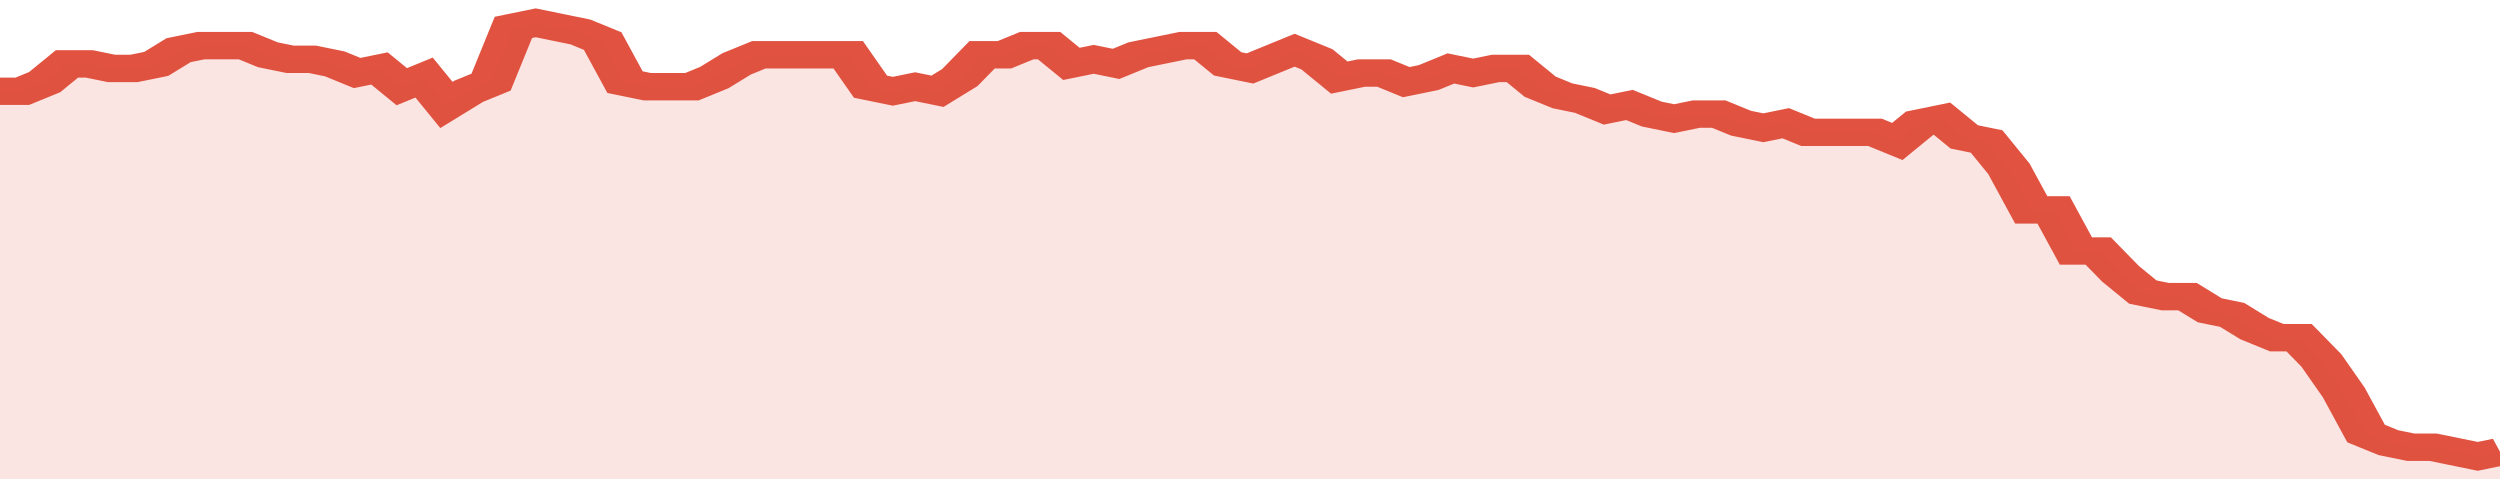
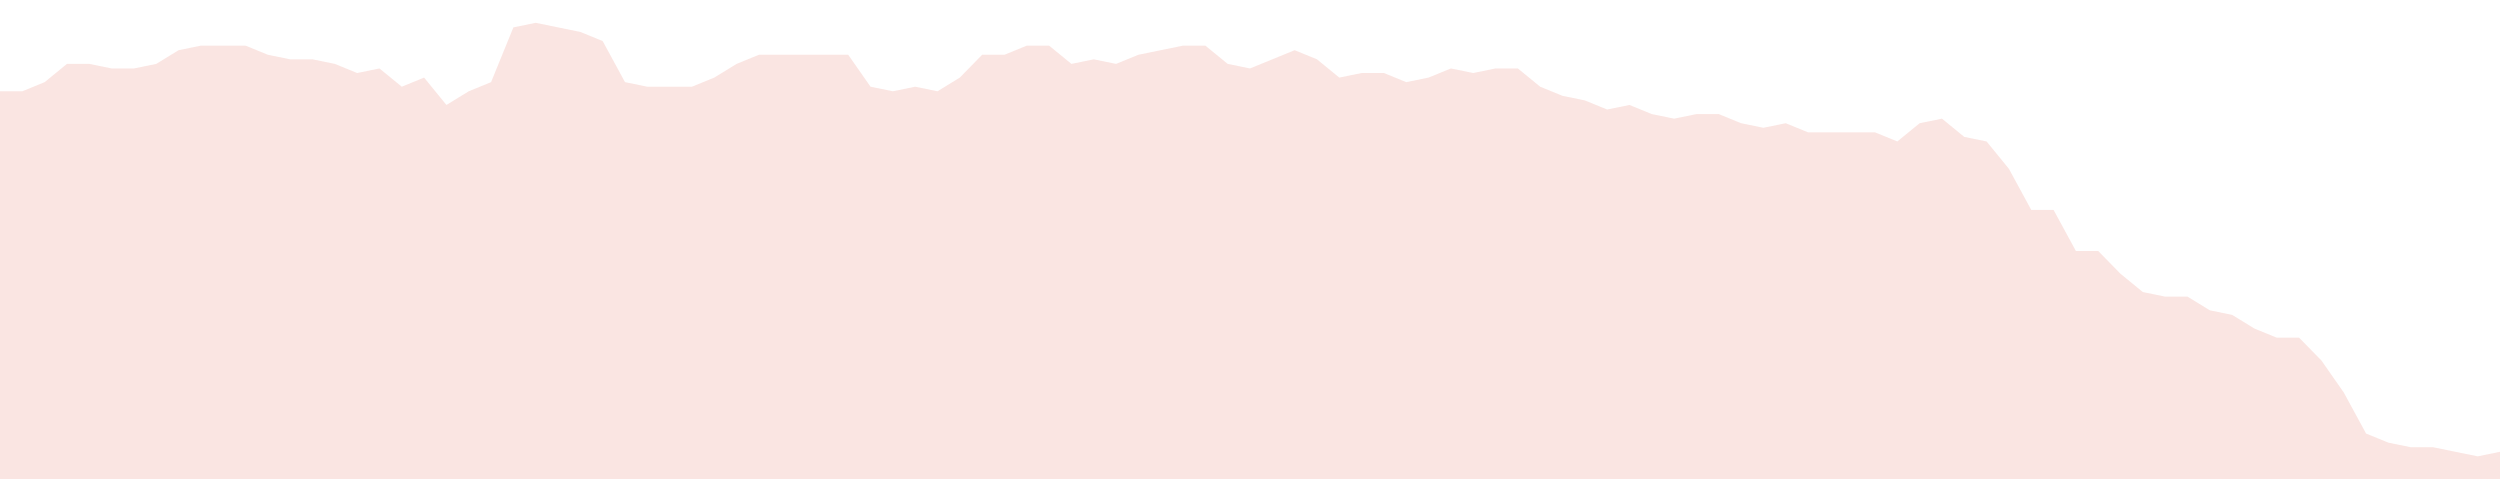
<svg xmlns="http://www.w3.org/2000/svg" viewBox="0 0 336 105" width="120" height="23" preserveAspectRatio="none">
-   <polyline fill="none" stroke="#E15241" stroke-width="6" points="0, 20 3, 20 6, 18 9, 14 12, 14 15, 15 18, 15 21, 14 24, 11 27, 10 30, 10 33, 10 36, 12 39, 13 42, 13 45, 14 48, 16 51, 15 54, 19 57, 17 60, 23 63, 20 66, 18 69, 6 72, 5 75, 6 78, 7 81, 9 84, 18 87, 19 90, 19 93, 19 96, 17 99, 14 102, 12 105, 12 108, 12 111, 12 114, 12 117, 19 120, 20 123, 19 126, 20 129, 17 132, 12 135, 12 138, 10 141, 10 144, 14 147, 13 150, 14 153, 12 156, 11 159, 10 162, 10 165, 14 168, 15 171, 13 174, 11 177, 13 180, 17 183, 16 186, 16 189, 18 192, 17 195, 15 198, 16 201, 15 204, 15 207, 19 210, 21 213, 22 216, 24 219, 23 222, 25 225, 26 228, 25 231, 25 234, 27 237, 28 240, 27 243, 29 246, 29 249, 29 252, 29 255, 31 258, 27 261, 26 264, 30 267, 31 270, 37 273, 46 276, 46 279, 55 282, 55 285, 60 288, 64 291, 65 294, 65 297, 68 300, 69 303, 72 306, 74 309, 74 312, 79 315, 86 318, 95 321, 97 324, 98 327, 98 330, 99 333, 100 336, 99 336, 99 "> </polyline>
  <polygon fill="#E15241" opacity="0.15" points="0, 105 0, 20 3, 20 6, 18 9, 14 12, 14 15, 15 18, 15 21, 14 24, 11 27, 10 30, 10 33, 10 36, 12 39, 13 42, 13 45, 14 48, 16 51, 15 54, 19 57, 17 60, 23 63, 20 66, 18 69, 6 72, 5 75, 6 78, 7 81, 9 84, 18 87, 19 90, 19 93, 19 96, 17 99, 14 102, 12 105, 12 108, 12 111, 12 114, 12 117, 19 120, 20 123, 19 126, 20 129, 17 132, 12 135, 12 138, 10 141, 10 144, 14 147, 13 150, 14 153, 12 156, 11 159, 10 162, 10 165, 14 168, 15 171, 13 174, 11 177, 13 180, 17 183, 16 186, 16 189, 18 192, 17 195, 15 198, 16 201, 15 204, 15 207, 19 210, 21 213, 22 216, 24 219, 23 222, 25 225, 26 228, 25 231, 25 234, 27 237, 28 240, 27 243, 29 246, 29 249, 29 252, 29 255, 31 258, 27 261, 26 264, 30 267, 31 270, 37 273, 46 276, 46 279, 55 282, 55 285, 60 288, 64 291, 65 294, 65 297, 68 300, 69 303, 72 306, 74 309, 74 312, 79 315, 86 318, 95 321, 97 324, 98 327, 98 330, 99 333, 100 336, 99 336, 105 " />
</svg>